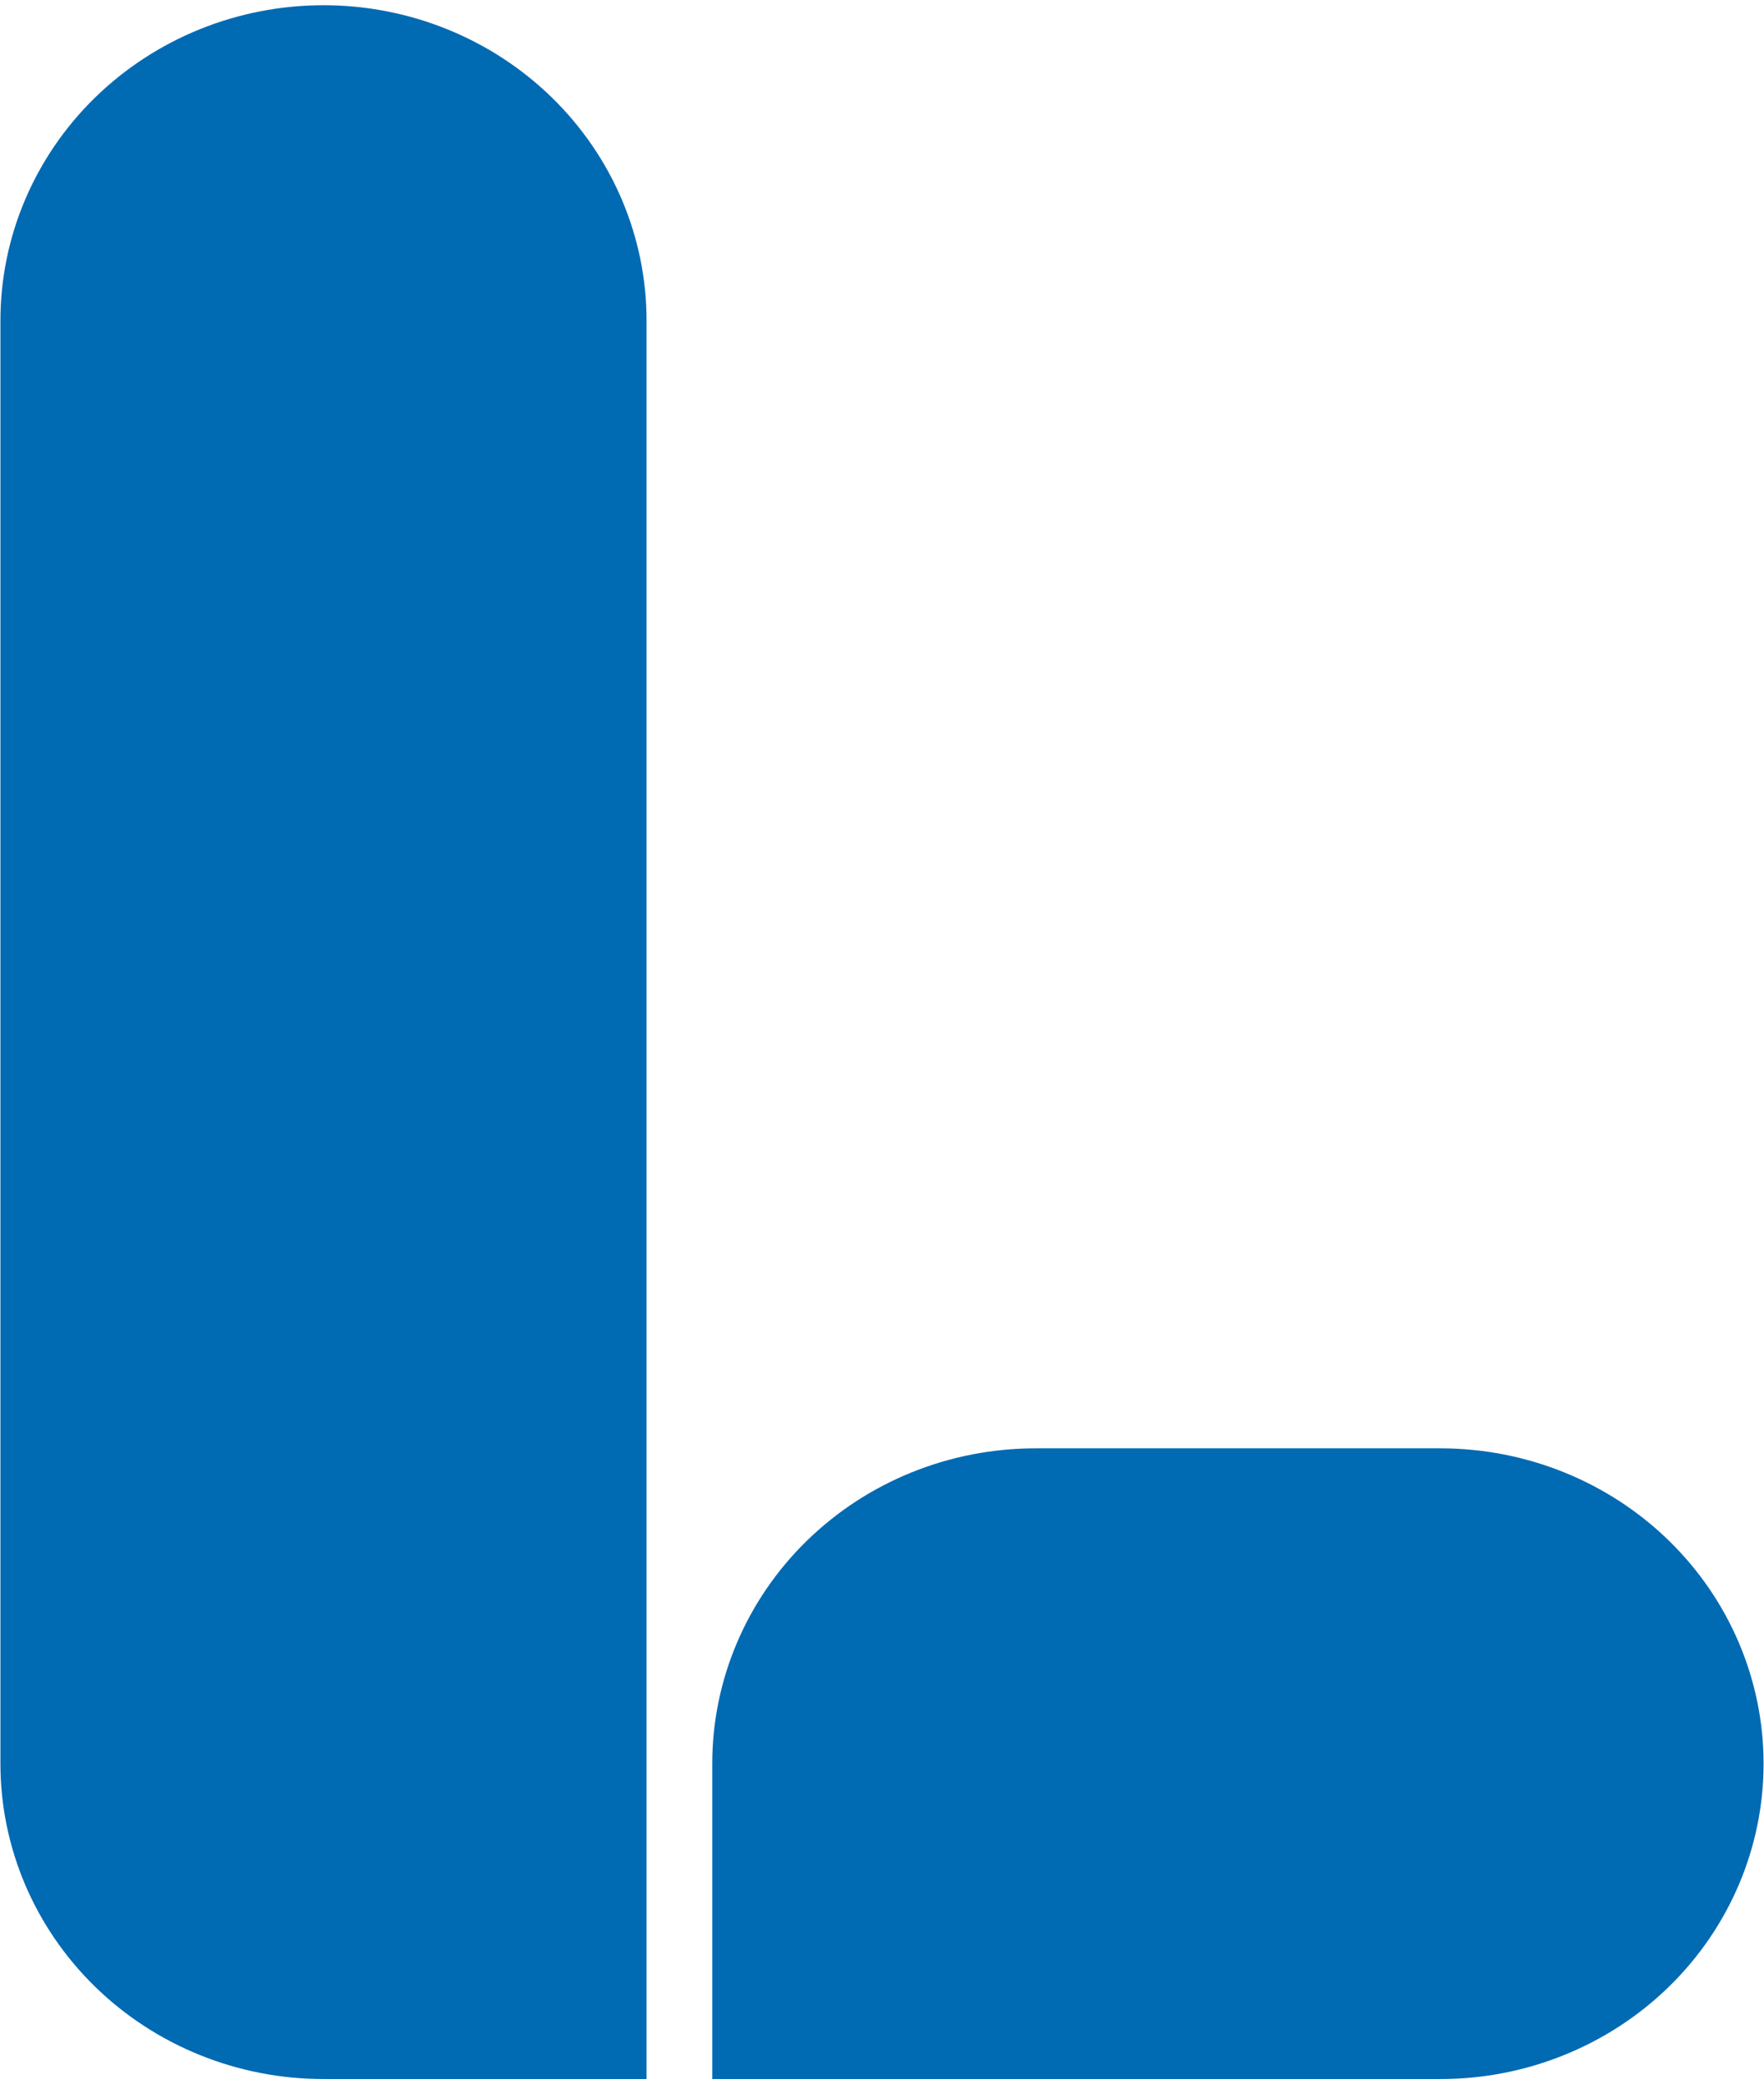
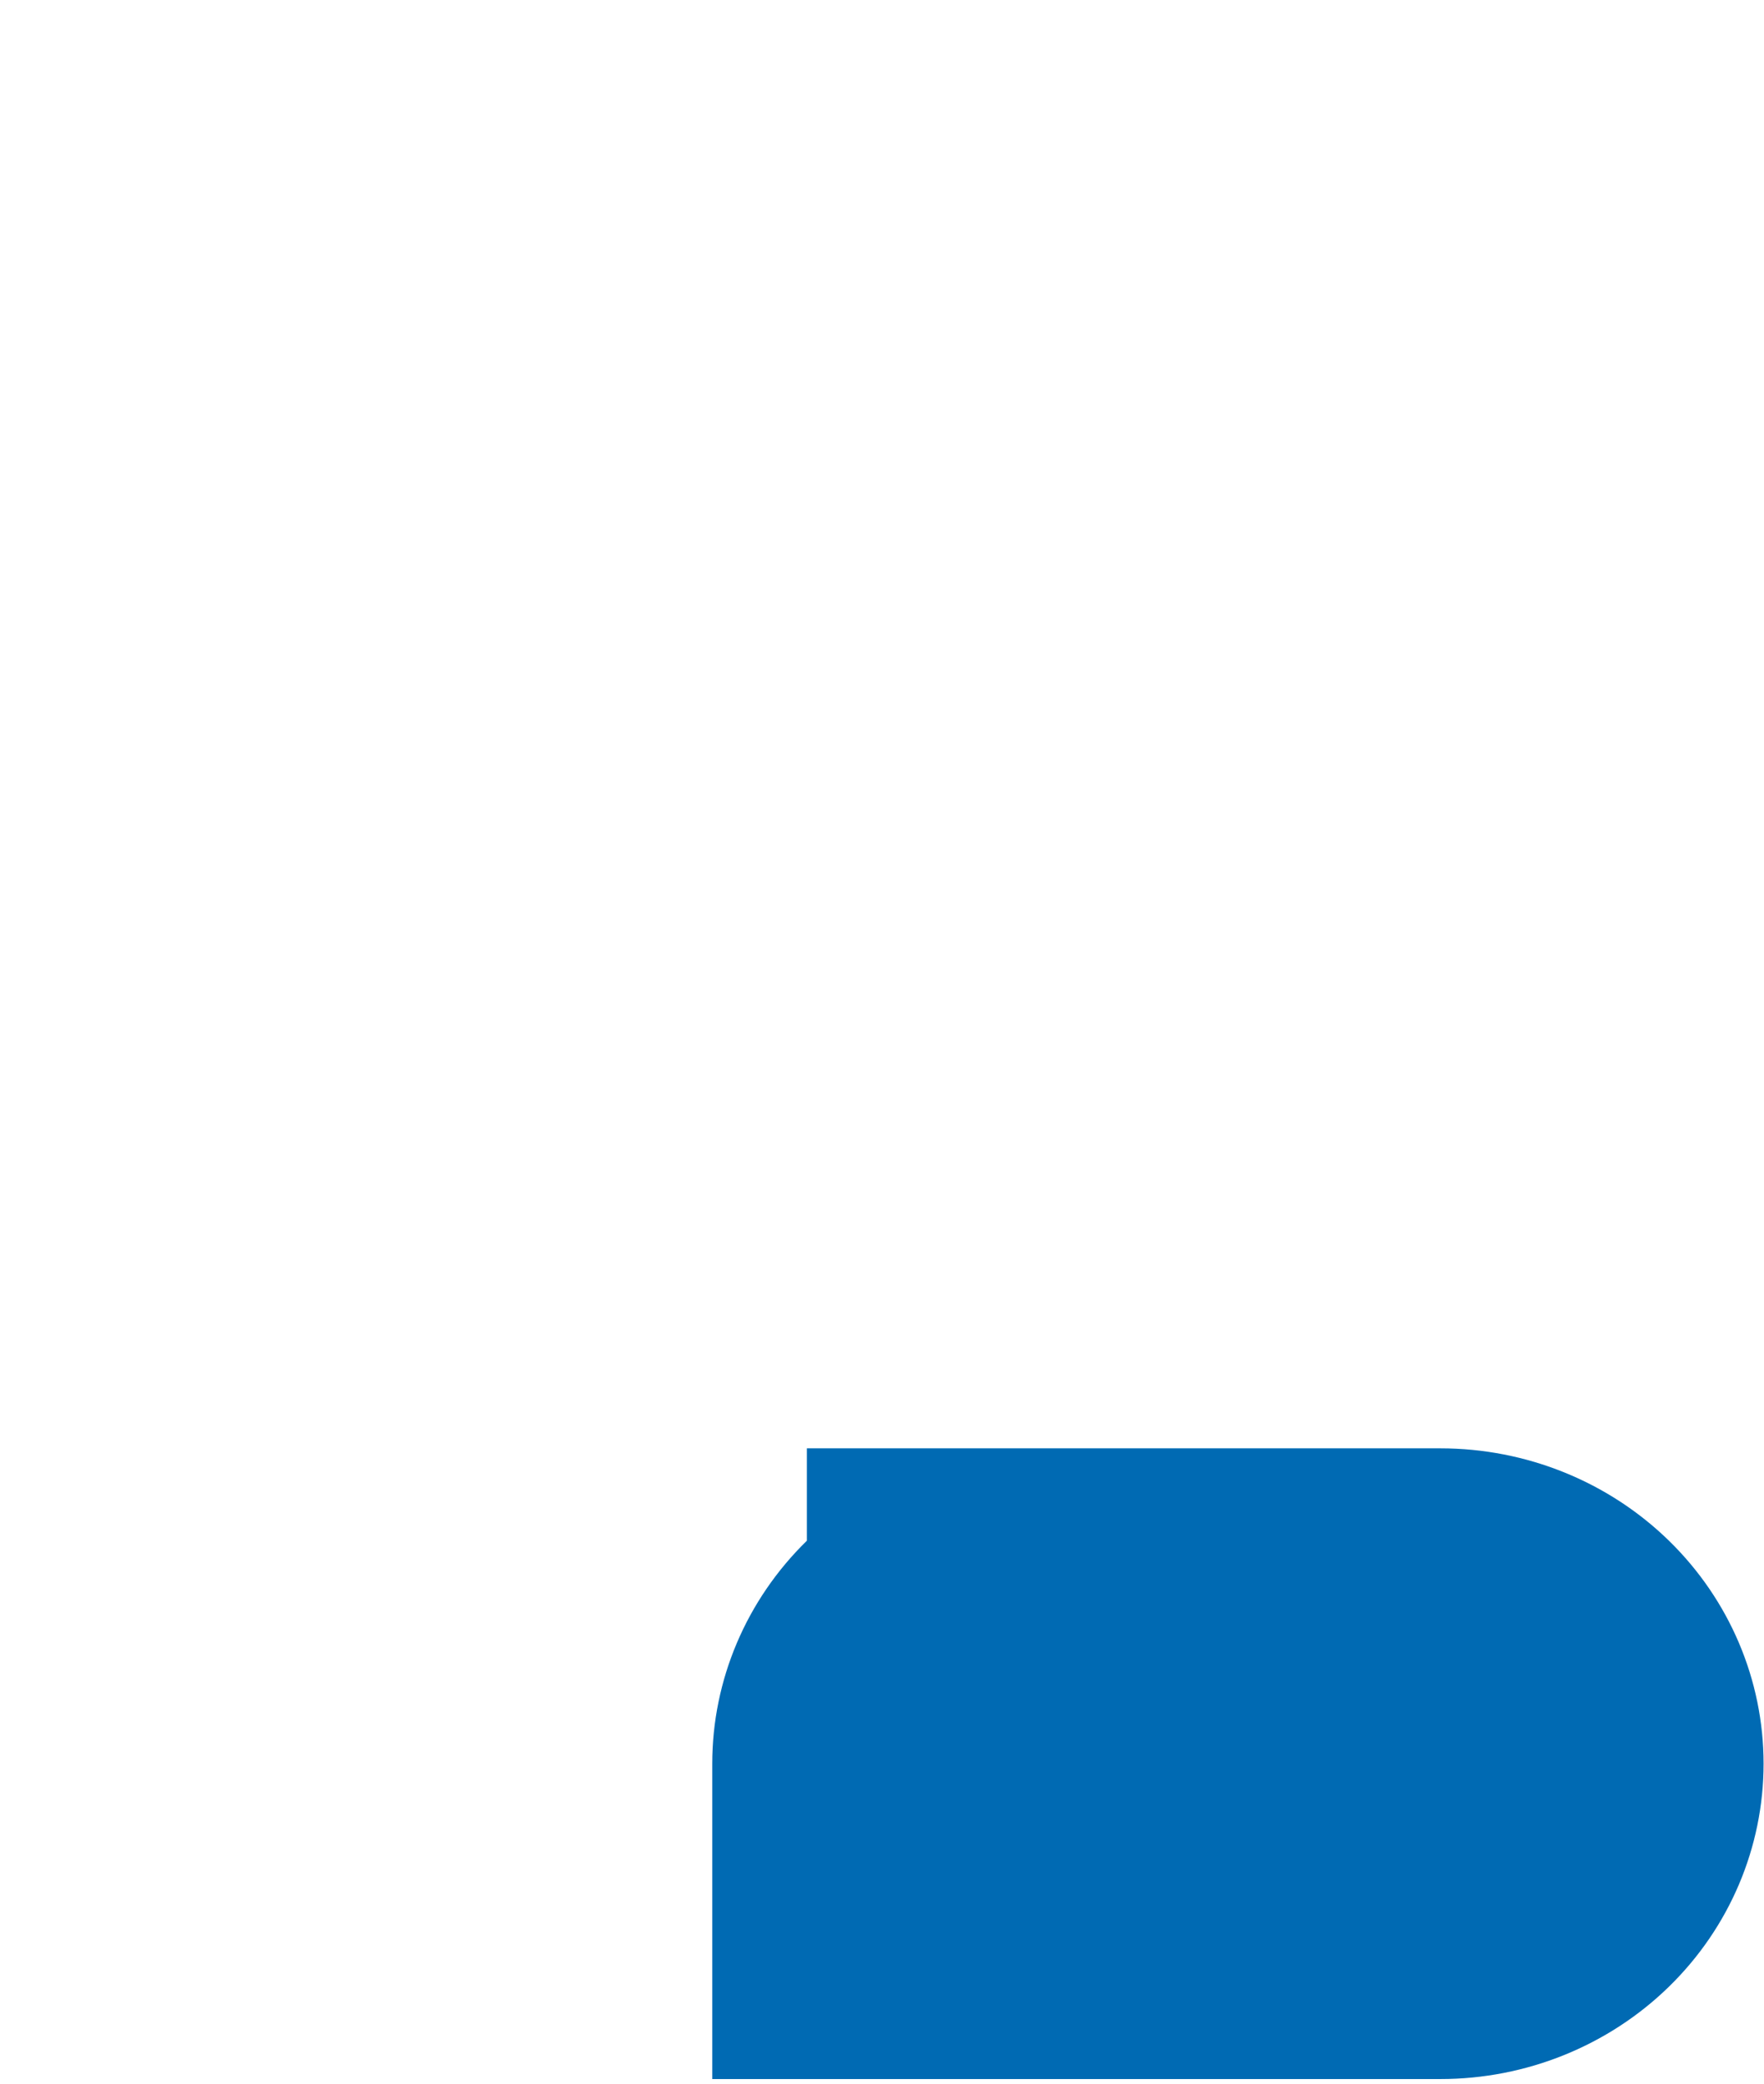
<svg xmlns="http://www.w3.org/2000/svg" width="193" height="228" viewBox="0 0 193 228" fill="none">
  <g clip-path="url(#clip0)">
-     <path d="M35.393 0.571C44.767 0.571 53.758 4.205 60.386 10.675C67.015 17.144 70.739 25.918 70.739 35.067V227.429H35.393C26.018 227.429 17.028 223.795 10.399 217.325C3.771 210.856 0.047 202.082 0.047 192.933V35.067C0.047 25.918 3.771 17.144 10.399 10.675C17.028 4.205 26.018 0.571 35.393 0.571V0.571Z" fill="#006AB3" />
-     <path d="M113.275 158.437H157.607C166.982 158.437 175.972 162.071 182.601 168.541C189.229 175.01 192.953 183.784 192.953 192.933C192.953 202.082 189.229 210.857 182.601 217.326C175.972 223.795 166.982 227.43 157.607 227.43H77.928V192.933C77.928 183.784 81.652 175.01 88.281 168.541C94.91 162.071 103.9 158.437 113.275 158.437V158.437Z" fill="#006AB3" />
+     <path d="M113.275 158.437H157.607C166.982 158.437 175.972 162.071 182.601 168.541C189.229 175.01 192.953 183.784 192.953 192.933C192.953 202.082 189.229 210.857 182.601 217.326C175.972 223.795 166.982 227.43 157.607 227.43H77.928V192.933C77.928 183.784 81.652 175.01 88.281 168.541V158.437Z" fill="#006AB3" />
  </g>
  <defs>
    <clipPath id="clip0">
      <rect width="192.907" height="226.858" fill="white" transform="translate(0.047 0.571)" />
    </clipPath>
  </defs>
</svg>